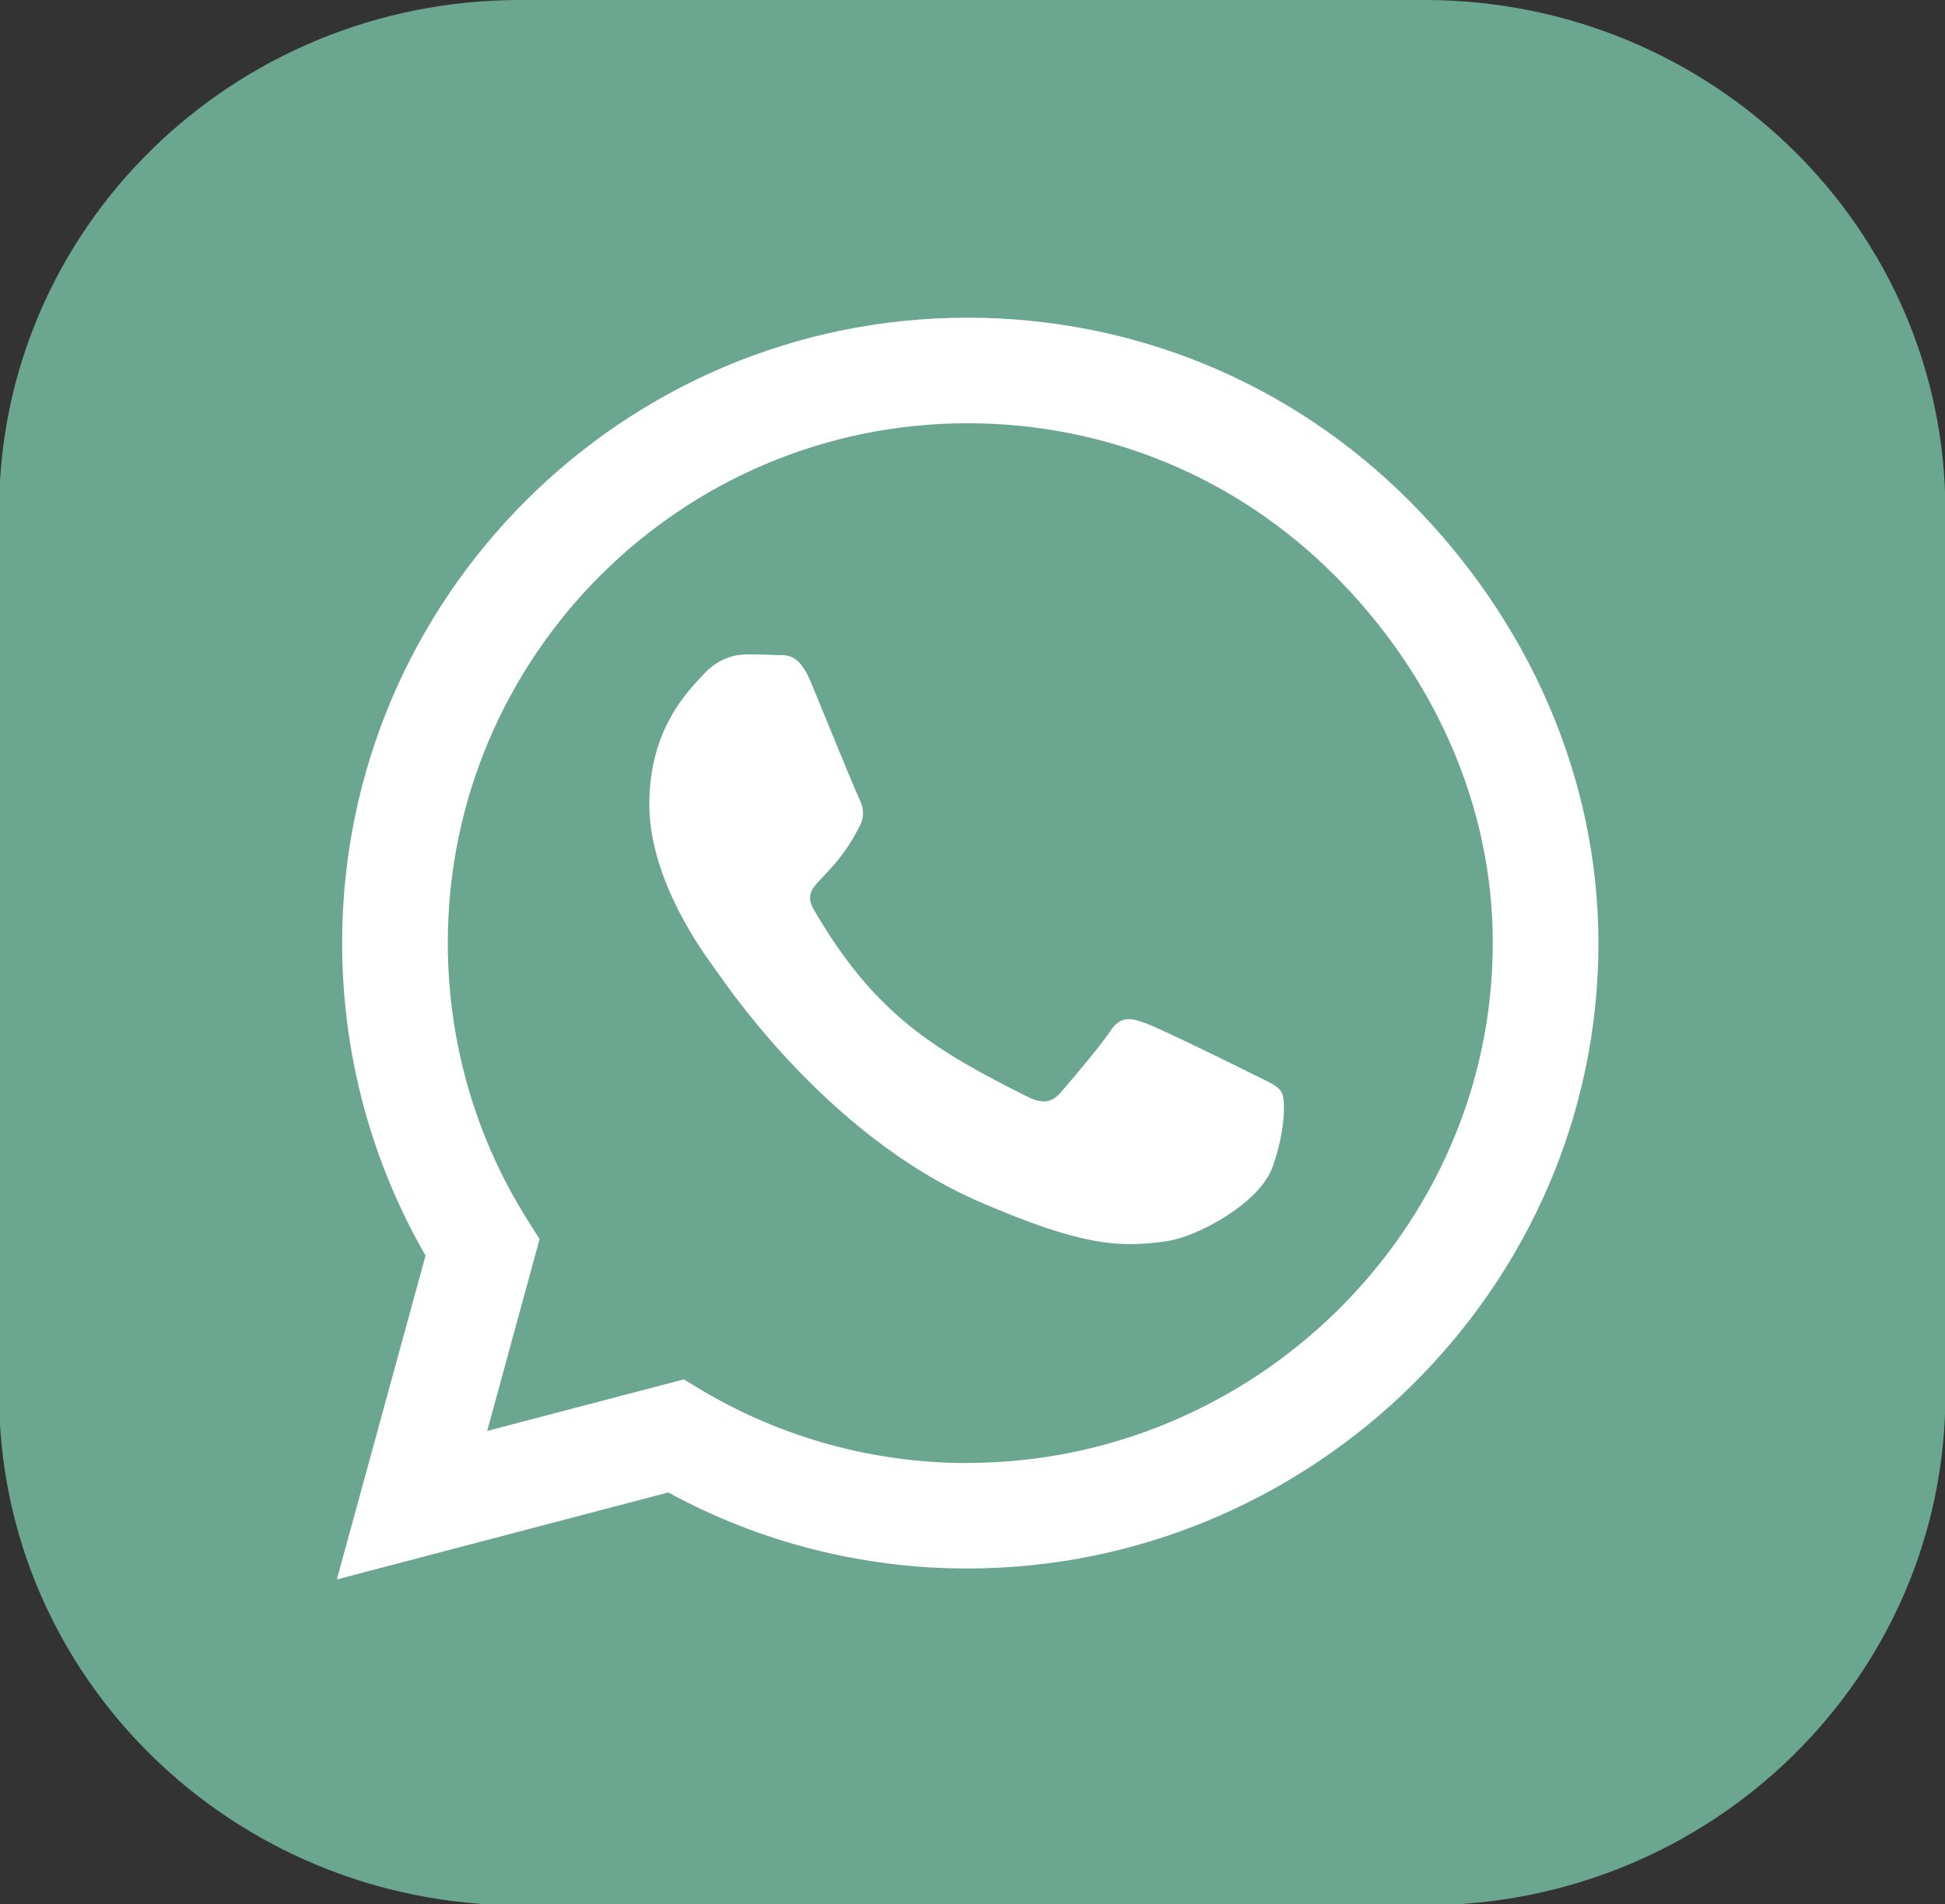
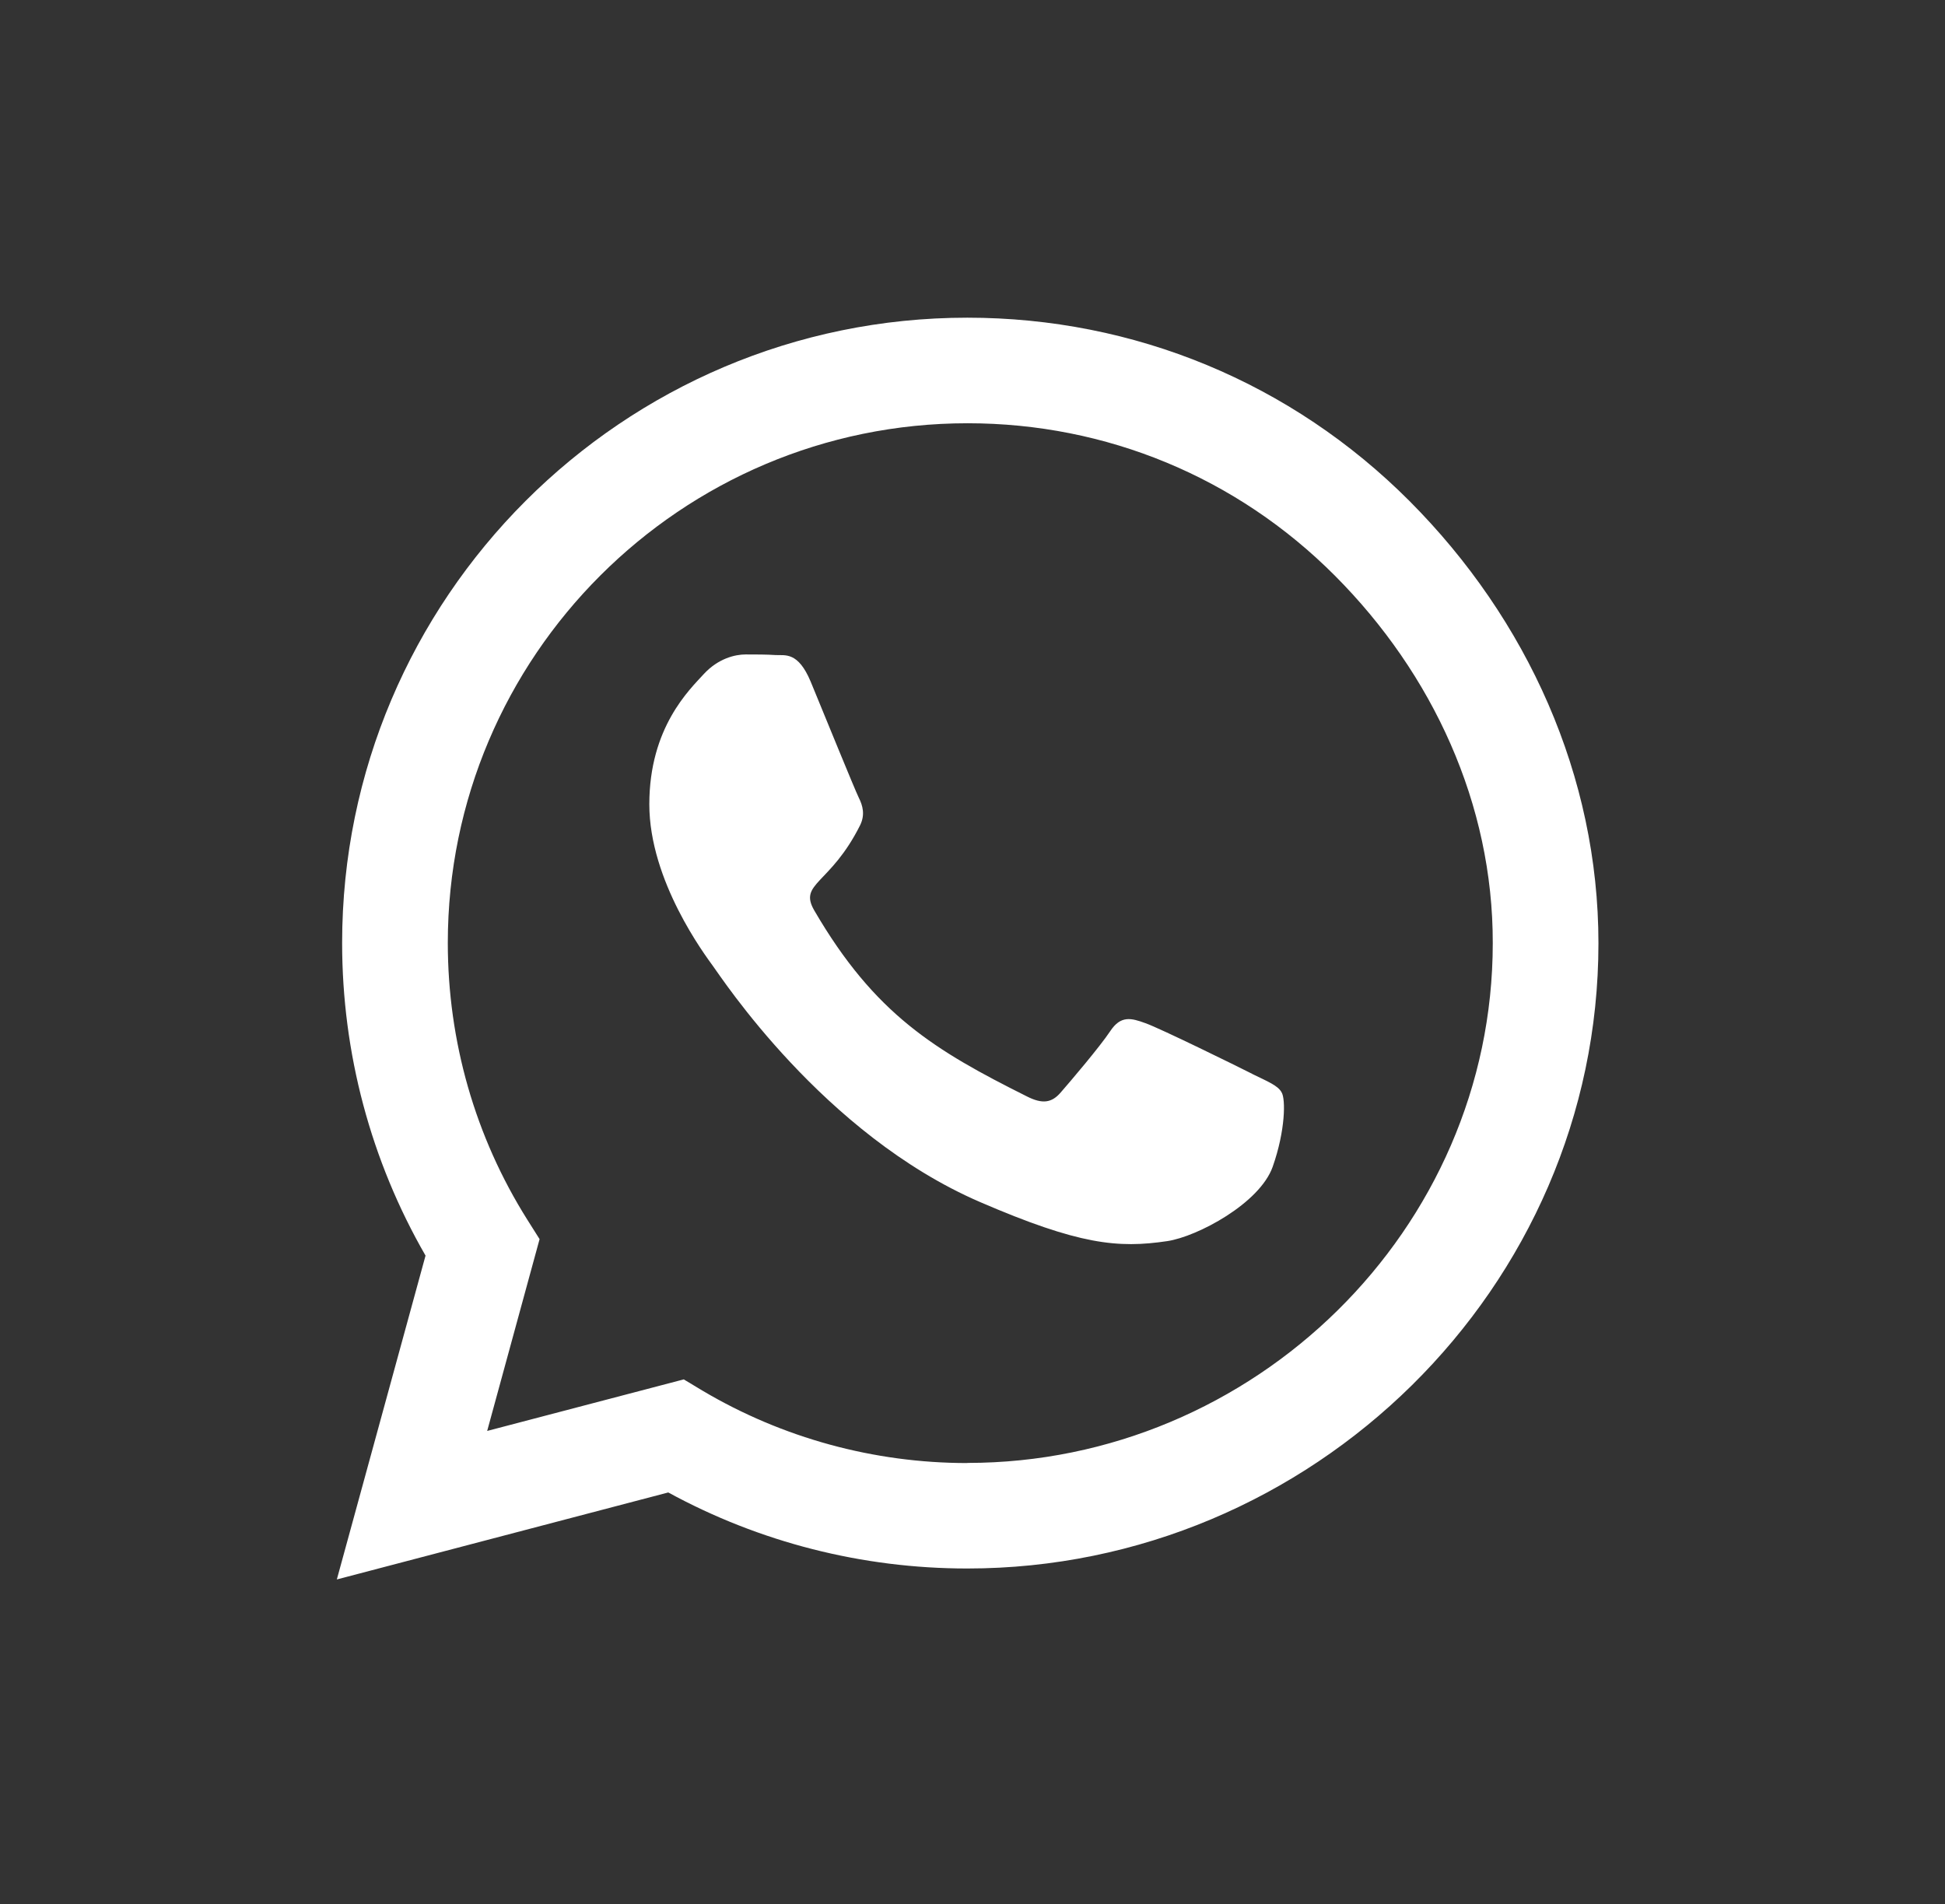
<svg xmlns="http://www.w3.org/2000/svg" width="15.81mm" height="15.476mm" viewBox="0 0 15.81 15.476" version="1.1" id="svg14134">
  <rect x="0" y="0" width="15.81" height="15.476" fill="#333333" stroke="none" />
  <defs id="defs14131" />
  <g id="layer1" transform="translate(-65.839,-79.887)">
-     <path d="m 0,0 h -20.833 c -6.623,0 -11.992,-5.266 -11.992,-11.761 v -20.345 c 0,-6.496 5.369,-11.762 11.992,-11.762 H 0 c 6.623,0 11.992,5.266 11.992,11.762 v 20.345 C 11.992,-5.266 6.623,0 0,0" style="fill:#6ba690;fill-opacity:1;fill-rule:nonzero;stroke:none" id="path4644" transform="matrix(0.353,0,0,-0.353,77.419,79.887)" />
    <path d="m 77.296,83.959 c -0.959,-0.961 -2.236,-1.49 -3.594,-1.49 -2.802,0 -5.082,2.28 -5.082,5.082 0,0.895 0.233,1.769 0.678,2.541 l -0.721,2.632 2.694,-0.707 c 0.742,0.405 1.577,0.618 2.429,0.618 h 0.002 c 2.799,0 5.13,-2.28 5.13,-5.082 0,-1.357 -0.577,-2.632 -1.536,-3.594 z m -3.594,7.819 c -0.76,0 -1.504,-0.204 -2.152,-0.588 l -0.153,-0.092 -1.598,0.419 0.426,-1.559 -0.101,-0.16 c -0.423,-0.673 -0.645,-1.449 -0.645,-2.248 0,-2.328 1.895,-4.223 4.225,-4.223 1.128,0 2.188,0.439 2.985,1.238 0.797,0.799 1.286,1.859 1.284,2.987 0,2.33 -1.943,4.225 -4.271,4.225 z m 2.316,-3.163 c -0.126,-0.064 -0.751,-0.371 -0.868,-0.412 -0.117,-0.043 -0.201,-0.064 -0.286,0.064 -0.085,0.128 -0.327,0.412 -0.403,0.499 -0.073,0.085 -0.149,0.096 -0.275,0.032 -0.746,-0.373 -1.236,-0.666 -1.728,-1.511 -0.13,-0.224 0.13,-0.208 0.373,-0.694 0.041,-0.085 0.021,-0.158 -0.011,-0.222 -0.032,-0.064 -0.286,-0.689 -0.391,-0.943 -0.103,-0.247 -0.208,-0.213 -0.286,-0.217 -0.073,-0.005 -0.158,-0.005 -0.243,-0.005 -0.085,0 -0.222,0.032 -0.339,0.158 -0.117,0.128 -0.444,0.435 -0.444,1.06 0,0.625 0.456,1.229 0.517,1.314 0.064,0.085 0.895,1.367 2.17,1.918 0.806,0.348 1.122,0.378 1.524,0.318 0.245,-0.037 0.751,-0.307 0.856,-0.604 0.105,-0.298 0.105,-0.552 0.073,-0.604 -0.03,-0.057 -0.114,-0.089 -0.24,-0.151 z" id="path1" style="fill:#ffffff;fill-opacity:1;stroke-width:0.023" />
  </g>
</svg>